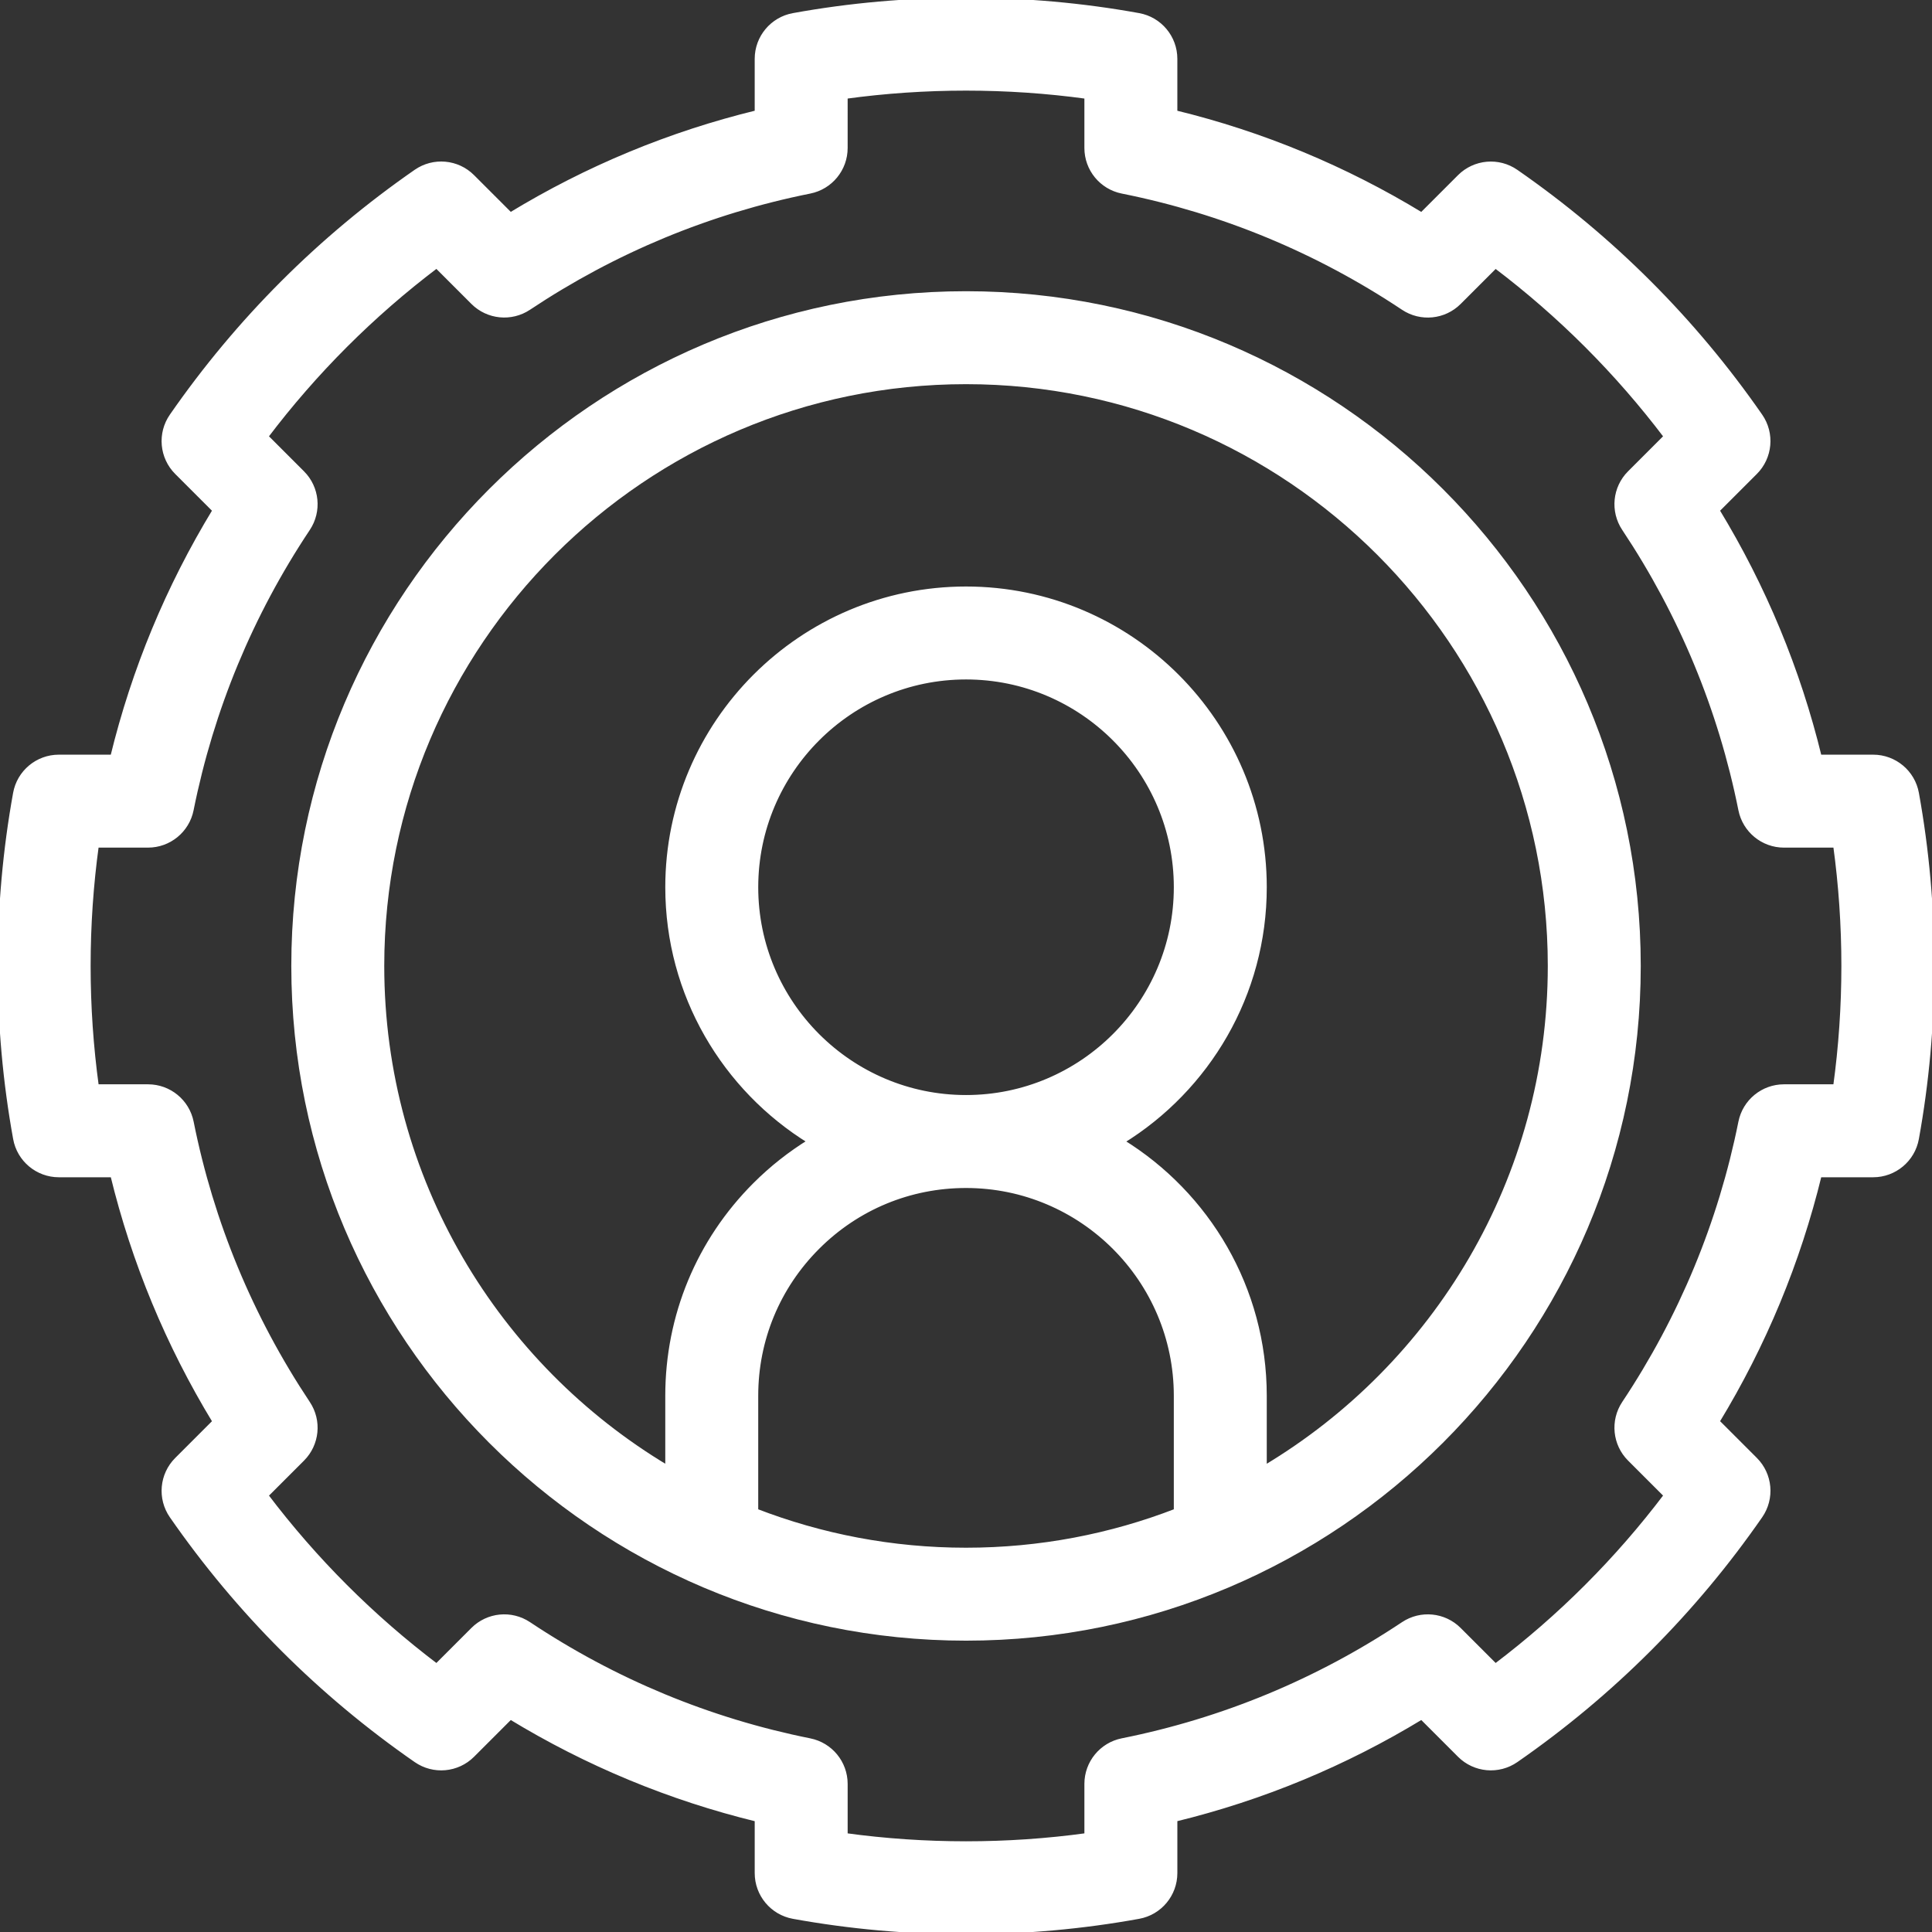
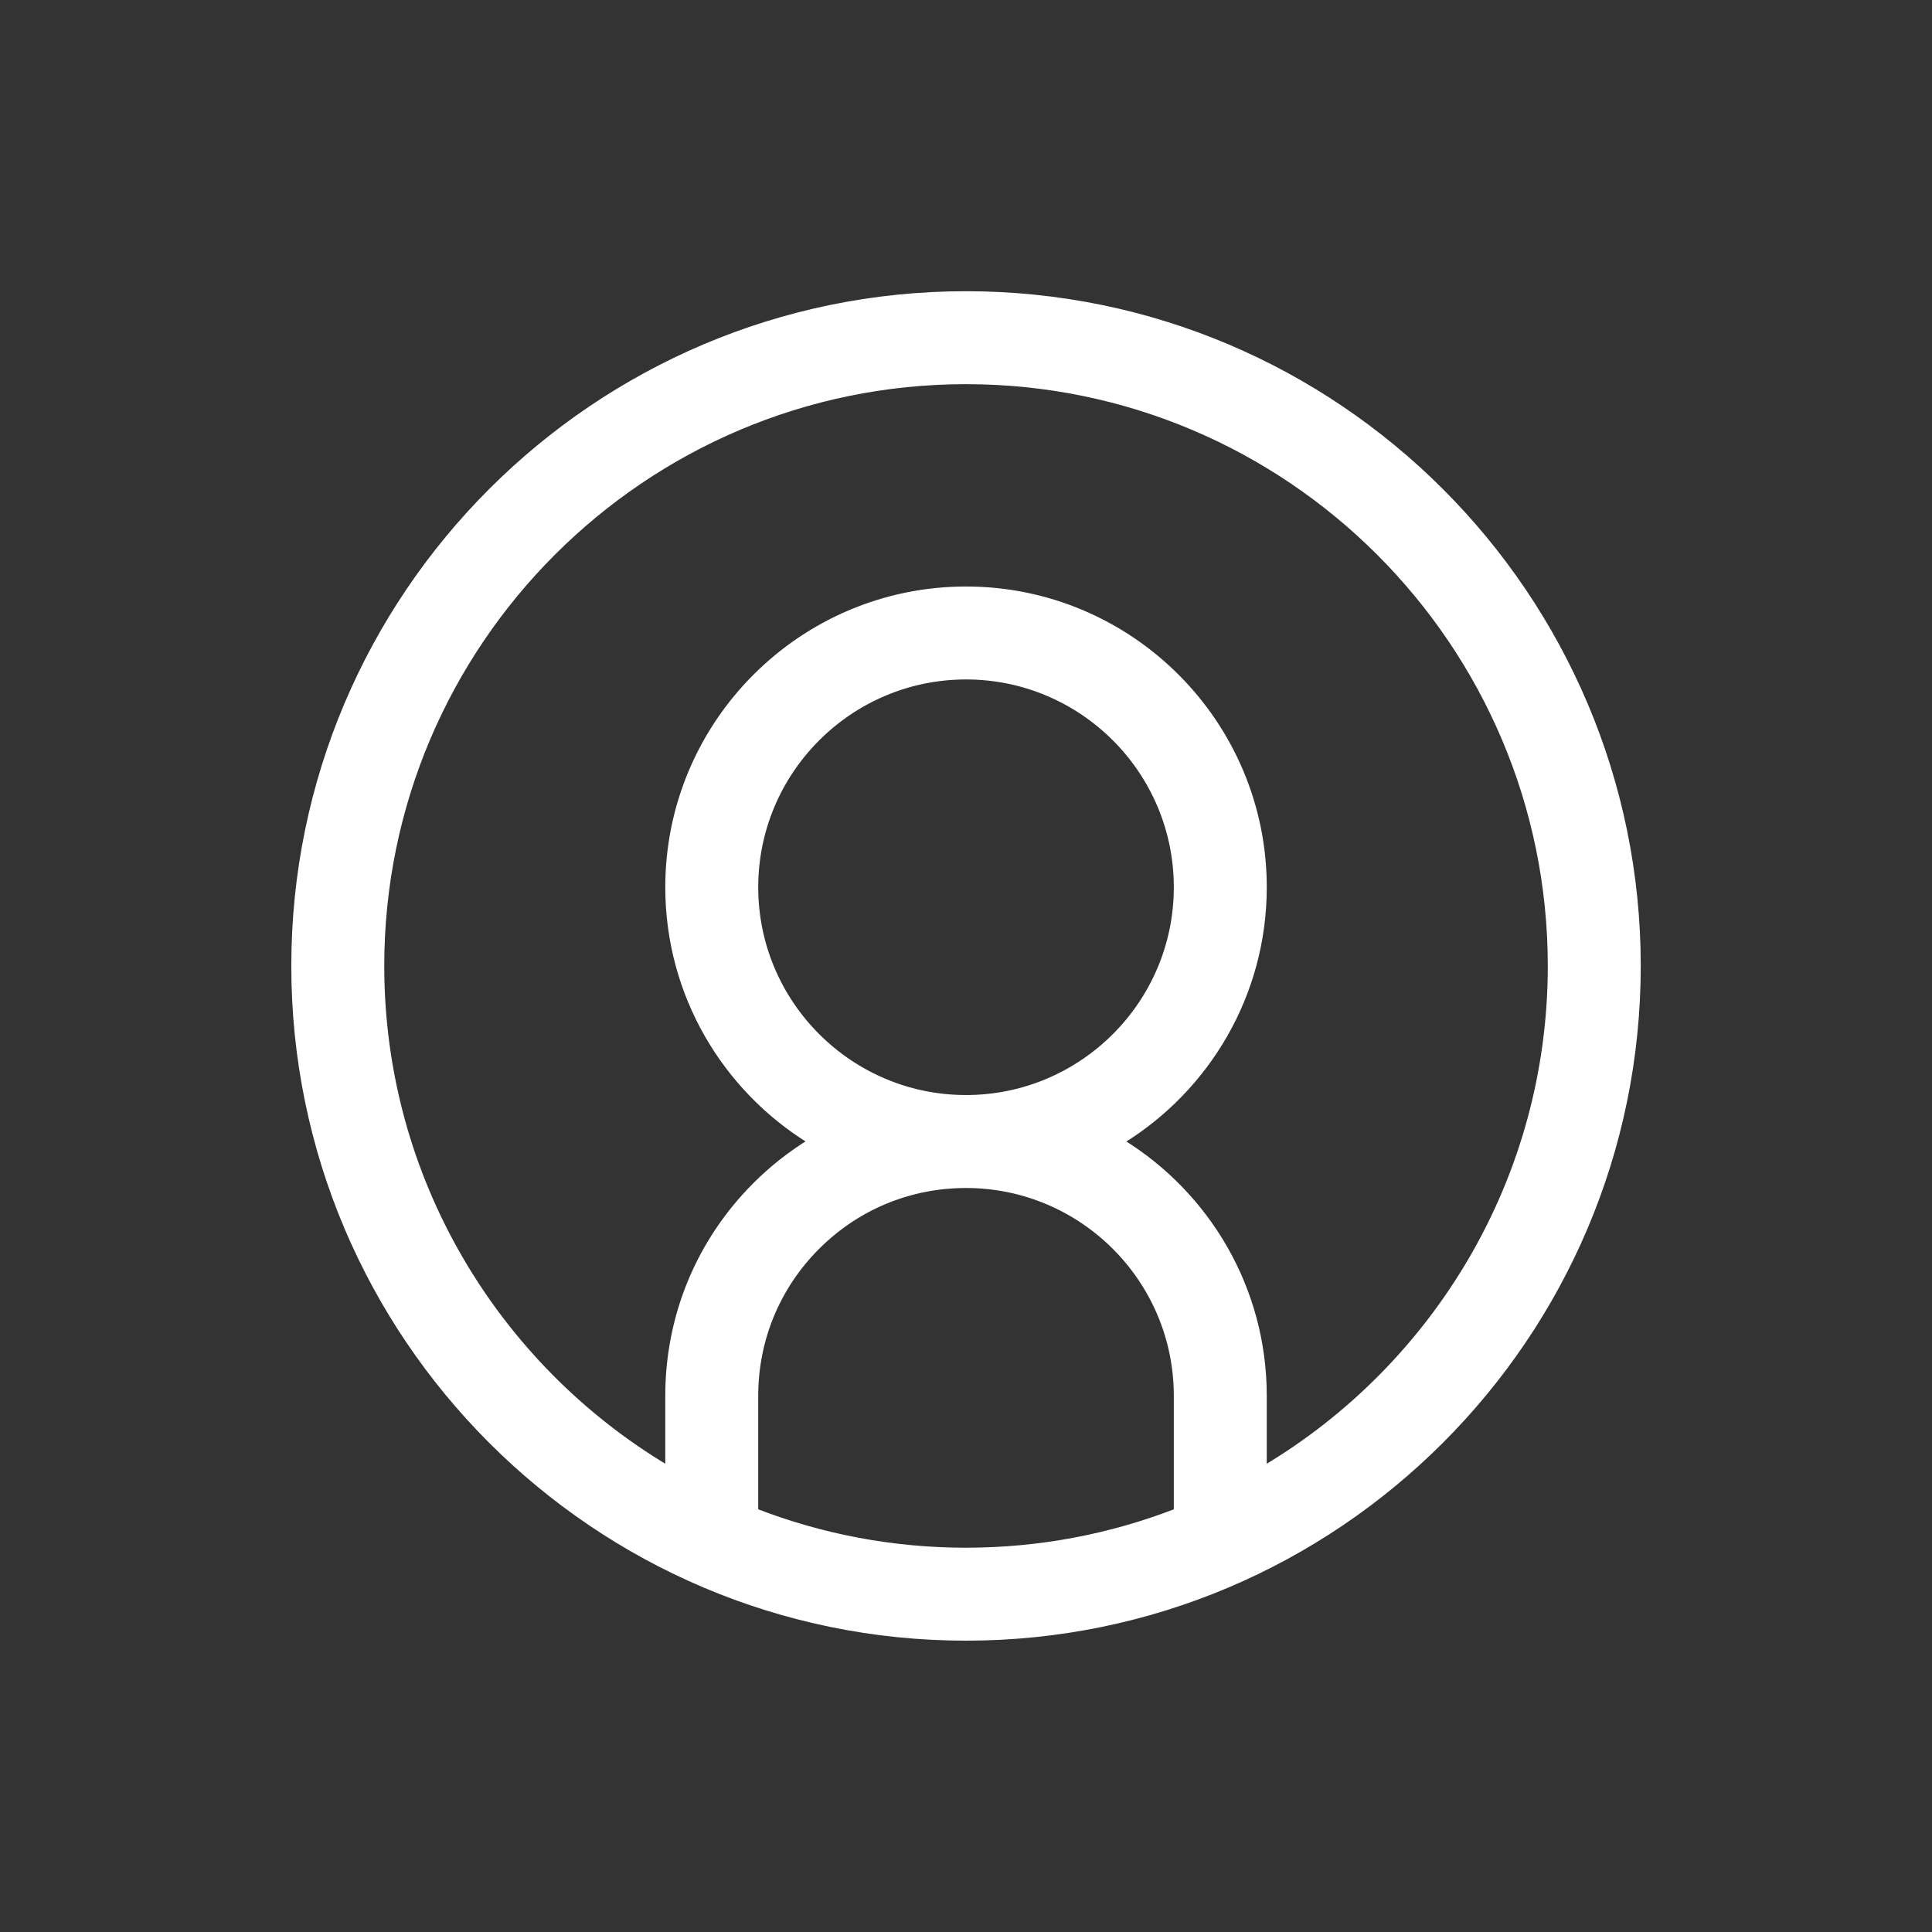
<svg xmlns="http://www.w3.org/2000/svg" fill="#ffff" height="800px" width="800px" version="1.1" id="Capa_1" viewBox="0 0 415.71 415.71" xml:space="preserve" stroke="#ffff">
  <rect x="0" y="0" width="415.71" height="415.71" fill="#333333" stroke="none" />
  <g id="SVGRepo_bgCarrier" stroke-width="0" />
  <g id="SVGRepo_tracerCarrier" stroke-linecap="round" stroke-linejoin="round" />
  <g id="SVGRepo_iconCarrier">
    <g>
      <path d="M207.86,63.162c-79.777,0-144.68,64.903-144.68,144.68s64.903,144.68,144.68,144.68c79.776,0,144.68-64.903,144.68-144.68 S287.637,63.162,207.86,63.162z M162.648,325.106v-24.773c0-12.074,4.703-23.427,13.246-31.97 c8.532-8.539,19.884-13.241,31.965-13.241c24.93,0,45.211,20.282,45.211,45.211v24.774c-14.037,5.43-29.28,8.416-45.21,8.416 C191.93,333.523,176.685,330.536,162.648,325.106z M162.65,190.909c0-24.929,20.282-45.21,45.211-45.21 c24.93,0,45.211,20.281,45.211,45.21s-20.281,45.211-45.211,45.211C182.932,236.12,162.65,215.838,162.65,190.909z M272.07,315.84 v-15.508c0-23.109-12.275-43.4-30.643-54.711c18.369-11.311,30.645-31.602,30.645-54.712c0-35.406-28.805-64.21-64.211-64.21 s-64.211,28.805-64.211,64.21c0,23.095,12.261,43.375,30.611,54.69c-4.235,2.611-8.201,5.724-11.805,9.331 c-12.128,12.129-18.808,28.253-18.808,45.402v15.507c-36.779-21.951-61.468-62.142-61.468-107.997 c0-69.3,56.38-125.68,125.68-125.68c69.3,0,125.68,56.38,125.68,125.68C333.54,253.698,308.85,293.89,272.07,315.84z" />
-       <path d="M412.398,170.692c-0.818-4.521-4.754-7.809-9.349-7.809h-11.566c-4.562-18.741-11.937-36.534-21.997-53.071l8.182-8.182 c3.249-3.249,3.707-8.358,1.087-12.133c-14.29-20.593-31.971-38.271-52.552-52.541c-3.775-2.617-8.883-2.159-12.131,1.089 l-8.18,8.18C289.36,36.16,271.571,28.783,252.83,24.22V12.662c0-4.592-3.284-8.527-7.803-9.347c-24.287-4.41-50.048-4.41-74.334,0 c-4.518,0.82-7.803,4.755-7.803,9.347V24.22c-18.735,4.562-36.524,11.936-53.061,21.997l-8.182-8.181 c-3.248-3.249-8.355-3.707-12.131-1.089C68.92,51.23,51.239,68.911,36.963,89.499c-2.618,3.775-2.159,8.883,1.089,12.131 l8.181,8.181c-10.055,16.52-17.433,34.314-22.003,53.072H12.66c-4.594,0-8.531,3.288-9.348,7.809 C1.114,182.842,0,195.341,0,207.843c0,12.519,1.118,25.024,3.323,37.167c0.82,4.518,4.755,7.803,9.347,7.803h11.567 c4.562,18.74,11.937,36.533,21.998,53.071l-8.182,8.181c-3.25,3.25-3.708,8.358-1.087,12.134 c14.29,20.593,31.971,38.271,52.552,52.541c3.774,2.618,8.882,2.159,12.13-1.089l8.18-8.18 c16.52,10.055,34.309,17.432,53.063,22.002v11.56c0,4.592,3.285,8.527,7.803,9.347c12.143,2.205,24.648,3.323,37.167,3.323 s25.023-1.118,37.167-3.323c4.519-0.82,7.803-4.755,7.803-9.347v-11.567c18.75-4.564,36.538-11.938,53.063-21.996l8.18,8.18 c3.248,3.248,8.356,3.707,12.131,1.089c20.586-14.274,38.268-31.956,52.553-52.553c2.619-3.775,2.16-8.883-1.088-12.131 l-8.183-8.182c10.051-16.522,17.425-34.312,21.995-53.061h11.56c4.592,0,8.526-3.285,9.347-7.803 c2.205-12.143,3.323-24.648,3.323-37.167C415.71,195.341,414.596,182.842,412.398,170.692z M394.938,233.812H383.86 c-4.526,0-8.424,3.193-9.314,7.631c-4.349,21.68-12.785,42.033-25.074,60.495c-2.508,3.768-2.01,8.781,1.19,11.981l7.842,7.842 c-10.519,13.904-22.827,26.212-36.725,36.725l-7.842-7.842c-3.201-3.201-8.217-3.699-11.984-1.188 c-18.46,12.297-38.812,20.732-60.487,25.071c-4.44,0.889-7.636,4.788-7.636,9.315v11.087c-17.1,2.354-34.84,2.354-51.94,0v-11.078 c0-4.526-3.193-8.424-7.632-9.314c-21.684-4.35-42.037-12.789-60.492-25.082c-3.768-2.511-8.783-2.013-11.984,1.189l-7.842,7.842 c-13.893-10.509-26.203-22.817-36.723-36.716l7.84-7.84c3.201-3.2,3.699-8.214,1.191-11.981 c-12.303-18.484-20.739-38.839-25.073-60.5c-0.889-4.44-4.787-7.636-9.315-7.636H20.772c-1.177-8.55-1.772-17.253-1.772-25.97 c0-8.706,0.593-17.407,1.768-25.96H31.85c4.527,0,8.425-3.194,9.314-7.632c4.35-21.691,12.789-42.046,25.082-60.5 c2.51-3.768,2.013-8.783-1.189-11.985l-7.842-7.842c10.514-13.898,22.822-26.206,36.726-36.724l7.842,7.842 c3.201,3.201,8.214,3.698,11.981,1.19c18.483-12.302,38.835-20.738,60.491-25.073c4.439-0.889,7.635-4.788,7.635-9.315V20.765 c17.1-2.354,34.84-2.354,51.94,0v11.078c0,4.528,3.195,8.427,7.636,9.315c21.662,4.336,42.013,12.774,60.487,25.081 c3.766,2.51,8.782,2.012,11.984-1.188l7.842-7.842c13.893,10.509,26.203,22.817,36.724,36.717l-7.841,7.84 c-3.2,3.201-3.698,8.214-1.19,11.982c12.303,18.482,20.738,38.837,25.073,60.5c0.889,4.44,4.787,7.636,9.315,7.636h11.082 c1.174,8.553,1.768,17.254,1.768,25.96C396.71,216.559,396.115,225.262,394.938,233.812z" />
    </g>
  </g>
</svg>